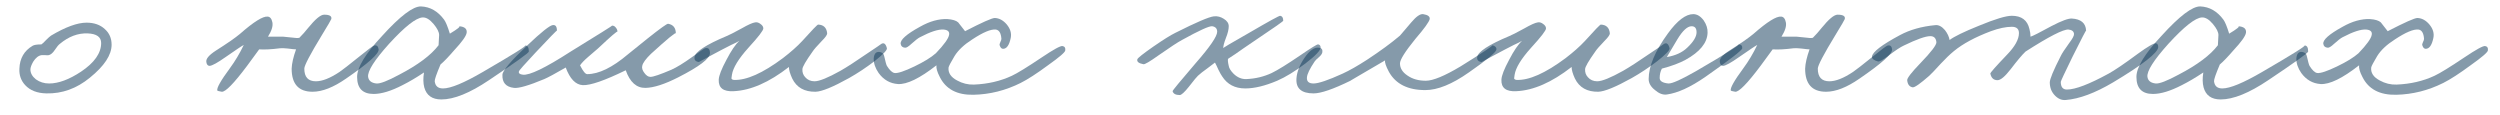
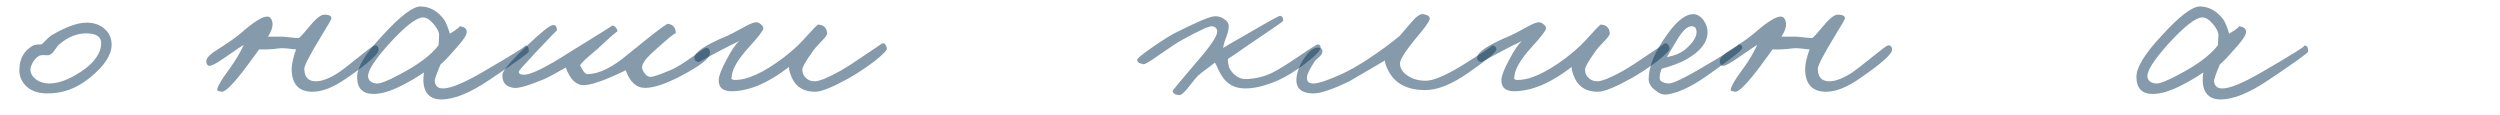
<svg xmlns="http://www.w3.org/2000/svg" width="109" height="5" viewBox="0 0 109 5" fill="none">
  <path d="M4.866 1.948C4.866 2.396 4.55 2.876 3.918 3.388C3.342 3.86 2.71 4.088 2.022 4.072C1.622 4.064 1.314 3.944 1.098 3.712C0.914 3.512 0.83 3.272 0.846 2.992C0.862 2.544 1.054 2.212 1.422 1.996C1.486 1.956 1.614 1.936 1.806 1.936C1.854 1.904 1.922 1.84 2.01 1.744C2.106 1.648 2.178 1.584 2.226 1.552C2.858 1.176 3.374 0.988 3.774 0.988C4.102 0.988 4.366 1.08 4.566 1.264C4.766 1.44 4.866 1.668 4.866 1.948ZM4.41 1.876C4.41 1.612 4.214 1.472 3.822 1.456C3.398 1.44 2.994 1.592 2.61 1.912C2.554 1.952 2.478 2.044 2.382 2.188C2.302 2.308 2.218 2.38 2.13 2.404C2.082 2.412 2.03 2.412 1.974 2.404H1.818C1.682 2.42 1.558 2.516 1.446 2.692C1.366 2.836 1.326 2.948 1.326 3.028C1.326 3.188 1.406 3.332 1.566 3.46C1.734 3.58 1.926 3.64 2.142 3.64C2.55 3.64 3.014 3.468 3.534 3.124C4.118 2.732 4.41 2.316 4.41 1.876Z" fill="#0D3757" fill-opacity="0.5" />
  <path d="M16.508 2.152C16.532 2.336 16.06 2.76 15.092 3.424C14.54 3.808 14.052 4 13.628 4C13.02 4 12.716 3.664 12.716 2.992C12.724 2.768 12.788 2.488 12.908 2.152C12.852 2.152 12.732 2.14 12.548 2.116C12.396 2.1 12.284 2.096 12.212 2.104C11.836 2.152 11.532 2.168 11.3 2.152L10.772 2.872C10.196 3.64 9.828 4.016 9.668 4C9.54 3.976 9.476 3.96 9.476 3.952C9.436 3.848 9.62 3.52 10.028 2.968C10.252 2.664 10.452 2.328 10.628 1.96C10.548 2 10.284 2.176 9.836 2.488C9.484 2.736 9.252 2.864 9.14 2.872C9.06 2.872 9.012 2.816 8.996 2.704C8.972 2.568 9.108 2.404 9.404 2.212C9.908 1.892 10.26 1.648 10.46 1.48C11.06 0.952 11.464 0.7 11.672 0.724C11.776 0.732 11.844 0.816 11.876 0.976C11.908 1.136 11.844 1.344 11.684 1.6H12.356C12.396 1.6 12.516 1.612 12.716 1.636C12.876 1.66 12.988 1.664 13.052 1.648C13.188 1.512 13.316 1.368 13.436 1.216C13.748 0.832 13.98 0.64 14.132 0.64C14.372 0.64 14.476 0.704 14.444 0.832C14.436 0.864 14.3 1.096 14.036 1.528C13.524 2.368 13.268 2.856 13.268 2.992C13.268 3.36 13.436 3.544 13.772 3.544C14.052 3.544 14.396 3.408 14.804 3.136C14.924 3.056 15.212 2.832 15.668 2.464C16.052 2.152 16.268 1.992 16.316 1.984C16.428 1.96 16.492 2.016 16.508 2.152Z" fill="#0D3757" fill-opacity="0.5" />
  <path d="M23.058 2.248C23.058 2.304 22.478 2.72 21.318 3.496C20.486 4.056 19.794 4.336 19.242 4.336C18.842 4.336 18.594 4.16 18.498 3.808C18.45 3.624 18.446 3.408 18.486 3.16C18.15 3.384 17.838 3.568 17.55 3.712C17.054 3.968 16.634 4.096 16.29 4.096C15.81 4.096 15.57 3.848 15.57 3.352C15.57 2.936 15.934 2.34 16.662 1.564C17.446 0.7 18.01 0.272 18.354 0.28C18.754 0.296 19.09 0.488 19.362 0.856C19.434 0.952 19.518 1.156 19.614 1.468C19.958 1.26 20.09 1.152 20.01 1.144C20.258 1.16 20.37 1.256 20.346 1.432C20.322 1.576 20.142 1.828 19.806 2.188C19.55 2.484 19.35 2.692 19.206 2.812C19.03 3.228 18.946 3.472 18.954 3.544C18.978 3.752 19.098 3.856 19.314 3.856C19.65 3.856 20.23 3.616 21.054 3.136C22.39 2.36 23.002 1.976 22.89 1.984C23.002 1.976 23.058 2.064 23.058 2.248ZM19.146 1.528C19.146 1.4 19.066 1.24 18.906 1.048C18.738 0.848 18.578 0.752 18.426 0.76C18.138 0.776 17.65 1.16 16.962 1.912C16.322 2.624 16.018 3.104 16.05 3.352C16.074 3.52 16.194 3.616 16.41 3.64C16.57 3.656 16.902 3.528 17.406 3.256C18.222 2.832 18.794 2.404 19.122 1.972L19.146 1.528Z" fill="#0D3757" fill-opacity="0.5" />
  <path d="M30.954 2.32C30.954 2.552 30.49 2.904 29.562 3.376C28.978 3.672 28.506 3.824 28.146 3.832C27.754 3.84 27.466 3.584 27.282 3.064C26.362 3.512 25.738 3.728 25.41 3.712C25.098 3.696 24.85 3.44 24.666 2.944C24.21 3.208 23.898 3.376 23.73 3.448C23.058 3.728 22.618 3.856 22.41 3.832C22.058 3.792 21.89 3.6 21.906 3.256C21.914 3.08 22.282 2.648 23.01 1.96C23.594 1.408 23.954 1.12 24.09 1.096C24.218 1.072 24.282 1.152 24.282 1.336C24.282 1.312 23.97 1.632 23.346 2.296C22.866 2.808 22.626 3.08 22.626 3.112C22.602 3.192 22.658 3.24 22.794 3.256C23.082 3.296 23.778 2.96 24.882 2.248C26.106 1.496 26.706 1.12 26.682 1.12C26.746 1.112 26.802 1.14 26.85 1.204C26.898 1.26 26.922 1.32 26.922 1.384C26.922 1.336 26.642 1.576 26.082 2.104C26.018 2.16 25.874 2.284 25.65 2.476C25.482 2.62 25.362 2.744 25.29 2.848C25.418 3.104 25.522 3.232 25.602 3.232C26.106 3.232 26.698 2.944 27.378 2.368L28.242 1.672C28.786 1.24 29.082 1.028 29.13 1.036C29.354 1.076 29.466 1.216 29.466 1.456C29.466 1.392 29.106 1.688 28.386 2.344C28.154 2.568 28.026 2.744 28.002 2.872C27.978 2.968 28.01 3.072 28.098 3.184C28.178 3.296 28.266 3.352 28.362 3.352C28.482 3.352 28.786 3.248 29.274 3.04C29.506 2.936 29.806 2.752 30.174 2.488C30.518 2.24 30.706 2.112 30.738 2.104C30.882 2.064 30.954 2.136 30.954 2.32Z" fill="#0D3757" fill-opacity="0.5" />
  <path d="M38.669 2.104C38.685 2.184 38.505 2.372 38.129 2.668C37.761 2.948 37.393 3.192 37.025 3.4C36.321 3.792 35.833 3.992 35.561 4C35.073 4.008 34.733 3.816 34.541 3.424C34.445 3.216 34.397 3.048 34.397 2.92C33.533 3.592 32.729 3.944 31.985 3.976C31.537 4 31.321 3.832 31.337 3.472C31.345 3.296 31.457 3.008 31.673 2.608C31.881 2.208 32.069 1.932 32.237 1.78C32.157 1.828 32.037 1.888 31.877 1.96L31.457 2.176C30.793 2.528 30.465 2.704 30.473 2.704C30.329 2.688 30.265 2.616 30.281 2.488C30.313 2.256 30.777 1.952 31.673 1.576C31.777 1.536 31.997 1.424 32.333 1.24C32.613 1.08 32.809 0.992 32.921 0.976C33.001 0.96 33.081 0.984 33.161 1.048C33.241 1.104 33.281 1.168 33.281 1.24C33.281 1.328 33.065 1.608 32.633 2.08C32.201 2.56 31.961 2.952 31.913 3.256C31.897 3.384 31.889 3.432 31.889 3.4C31.889 3.448 31.925 3.476 31.997 3.484C32.541 3.508 33.253 3.192 34.133 2.536C34.477 2.272 34.757 2.024 34.973 1.792C35.405 1.312 35.637 1.072 35.669 1.072C35.909 1.08 36.041 1.208 36.065 1.456C36.065 1.52 35.985 1.632 35.825 1.792C35.617 2.008 35.485 2.16 35.429 2.248C35.133 2.664 34.985 2.92 34.985 3.016C34.977 3.152 35.017 3.268 35.105 3.364C35.209 3.484 35.345 3.544 35.513 3.544C35.721 3.544 36.097 3.392 36.641 3.088C36.921 2.928 37.293 2.688 37.757 2.368C38.213 2.064 38.437 1.912 38.429 1.912C38.541 1.848 38.621 1.912 38.669 2.104Z" fill="#0D3757" fill-opacity="0.5" />
-   <path d="M46.445 2.2C46.437 2.28 46.185 2.496 45.689 2.848C45.201 3.208 44.805 3.464 44.501 3.616C43.845 3.944 43.161 4.116 42.449 4.132C41.729 4.148 41.237 3.888 40.973 3.352C40.861 3.136 40.813 2.968 40.829 2.848C40.101 3.416 39.541 3.688 39.149 3.664C38.805 3.64 38.525 3.48 38.309 3.184C38.165 2.976 38.093 2.768 38.093 2.56C38.109 2.328 38.205 2.232 38.381 2.272C38.477 2.296 38.533 2.352 38.549 2.44C38.605 2.688 38.645 2.832 38.669 2.872C38.789 3.064 38.901 3.168 39.005 3.184C39.149 3.2 39.437 3.104 39.869 2.896C40.285 2.696 40.597 2.504 40.805 2.32C41.165 1.944 41.357 1.676 41.381 1.516C41.405 1.38 41.325 1.304 41.141 1.288C40.909 1.272 40.565 1.384 40.109 1.624C40.029 1.664 39.905 1.76 39.737 1.912C39.609 2.032 39.517 2.088 39.461 2.08C39.349 2.072 39.285 2.016 39.269 1.912C39.245 1.736 39.525 1.488 40.109 1.168C40.533 0.928 40.933 0.816 41.309 0.832C41.533 0.848 41.689 0.896 41.777 0.976L42.077 1.36C42.821 0.976 43.253 0.784 43.373 0.784C43.565 0.792 43.737 0.884 43.889 1.06C44.049 1.252 44.109 1.448 44.069 1.648C44.005 1.968 43.893 2.128 43.733 2.128C43.669 2.128 43.621 2.08 43.589 1.984C43.573 1.952 43.581 1.904 43.613 1.84C43.645 1.776 43.661 1.728 43.661 1.696C43.645 1.448 43.565 1.312 43.421 1.288C43.205 1.264 42.861 1.408 42.389 1.72C42.037 1.944 41.781 2.184 41.621 2.44C41.453 2.72 41.365 2.888 41.357 2.944C41.333 3.176 41.457 3.364 41.729 3.508C41.961 3.636 42.205 3.696 42.461 3.688C43.069 3.664 43.621 3.536 44.117 3.304C44.357 3.192 44.793 2.924 45.425 2.5C45.937 2.156 46.237 1.992 46.325 2.008C46.421 2.024 46.461 2.088 46.445 2.2Z" fill="#0D3757" fill-opacity="0.5" />
  <path d="M57.581 2.056C57.589 2.184 57.369 2.42 56.921 2.764C56.465 3.108 56.053 3.36 55.685 3.52C55.157 3.744 54.693 3.856 54.293 3.856C53.845 3.856 53.509 3.68 53.285 3.328C53.245 3.272 53.193 3.18 53.129 3.052C53.057 2.892 53.005 2.784 52.973 2.728C52.917 2.776 52.801 2.864 52.625 2.992C52.465 3.104 52.333 3.208 52.229 3.304C52.189 3.336 52.057 3.496 51.833 3.784C51.641 4.024 51.509 4.144 51.437 4.144C51.261 4.144 51.157 4.088 51.125 3.976C51.117 3.952 51.453 3.544 52.133 2.752C52.757 2.04 53.069 1.584 53.069 1.384C53.069 1.248 52.997 1.168 52.853 1.144C52.725 1.128 52.285 1.328 51.533 1.744C51.365 1.832 51.029 2.052 50.525 2.404C50.133 2.684 49.909 2.816 49.853 2.8C49.645 2.76 49.557 2.688 49.589 2.584C49.605 2.528 49.837 2.344 50.285 2.032C50.725 1.728 51.045 1.528 51.245 1.432C52.149 0.976 52.709 0.736 52.925 0.712C53.077 0.696 53.221 0.732 53.357 0.82C53.501 0.908 53.573 1.016 53.573 1.144C53.573 1.28 53.533 1.448 53.453 1.648C53.373 1.856 53.333 2.008 53.333 2.104C53.293 2.104 53.669 1.88 54.461 1.432C55.325 0.928 55.777 0.68 55.817 0.688C55.905 0.704 55.949 0.776 55.949 0.904C55.949 0.928 55.573 1.192 54.821 1.696L54.221 2.104C53.965 2.288 53.741 2.44 53.549 2.56C53.525 2.592 53.533 2.696 53.573 2.872C53.589 2.976 53.661 3.092 53.789 3.22C53.957 3.38 54.141 3.456 54.341 3.448C54.733 3.432 55.101 3.344 55.445 3.184C55.709 3.056 56.117 2.804 56.669 2.428C57.149 2.1 57.413 1.936 57.461 1.936C57.525 1.936 57.565 1.976 57.581 2.056Z" fill="#0D3757" fill-opacity="0.5" />
  <path d="M65.239 2.176C65.199 2.304 64.799 2.632 64.039 3.16C63.311 3.672 62.679 3.928 62.143 3.928C61.383 3.928 60.855 3.664 60.559 3.136C60.423 2.88 60.367 2.712 60.391 2.632C59.335 3.248 58.831 3.544 58.879 3.52C58.127 3.888 57.591 4.072 57.271 4.072C56.735 4.072 56.487 3.848 56.527 3.4C56.551 3.12 56.667 2.828 56.875 2.524C57.099 2.196 57.311 2.048 57.511 2.08C57.623 2.096 57.671 2.16 57.655 2.272C57.647 2.336 57.603 2.404 57.523 2.476C57.411 2.572 57.343 2.64 57.319 2.68C57.103 3 56.991 3.232 56.983 3.376C56.967 3.552 57.063 3.64 57.271 3.64C57.487 3.64 57.911 3.496 58.543 3.208C58.839 3.072 59.191 2.872 59.599 2.608C60.183 2.224 60.663 1.872 61.039 1.552L61.531 0.976C61.747 0.72 61.919 0.6 62.047 0.616C62.255 0.648 62.351 0.72 62.335 0.832C62.311 0.952 62.103 1.24 61.711 1.696C61.263 2.248 61.039 2.604 61.039 2.764C61.039 2.972 61.147 3.148 61.363 3.292C61.579 3.444 61.847 3.52 62.167 3.52C62.479 3.52 62.983 3.312 63.679 2.896C64.671 2.28 65.127 1.976 65.047 1.984C65.095 1.976 65.143 1.992 65.191 2.032C65.239 2.072 65.255 2.12 65.239 2.176Z" fill="#0D3757" fill-opacity="0.5" />
  <path d="M72.794 2.104C72.81 2.184 72.63 2.372 72.254 2.668C71.886 2.948 71.518 3.192 71.15 3.4C70.446 3.792 69.958 3.992 69.686 4C69.198 4.008 68.858 3.816 68.666 3.424C68.57 3.216 68.522 3.048 68.522 2.92C67.658 3.592 66.854 3.944 66.11 3.976C65.662 4 65.446 3.832 65.462 3.472C65.47 3.296 65.582 3.008 65.798 2.608C66.006 2.208 66.194 1.932 66.362 1.78C66.282 1.828 66.162 1.888 66.002 1.96L65.582 2.176C64.918 2.528 64.59 2.704 64.598 2.704C64.454 2.688 64.39 2.616 64.406 2.488C64.438 2.256 64.902 1.952 65.798 1.576C65.902 1.536 66.122 1.424 66.458 1.24C66.738 1.08 66.934 0.992 67.046 0.976C67.126 0.96 67.206 0.984 67.286 1.048C67.366 1.104 67.406 1.168 67.406 1.24C67.406 1.328 67.19 1.608 66.758 2.08C66.326 2.56 66.086 2.952 66.038 3.256C66.022 3.384 66.014 3.432 66.014 3.4C66.014 3.448 66.05 3.476 66.122 3.484C66.666 3.508 67.378 3.192 68.258 2.536C68.602 2.272 68.882 2.024 69.098 1.792C69.53 1.312 69.762 1.072 69.794 1.072C70.034 1.08 70.166 1.208 70.19 1.456C70.19 1.52 70.11 1.632 69.95 1.792C69.742 2.008 69.61 2.16 69.554 2.248C69.258 2.664 69.11 2.92 69.11 3.016C69.102 3.152 69.142 3.268 69.23 3.364C69.334 3.484 69.47 3.544 69.638 3.544C69.846 3.544 70.222 3.392 70.766 3.088C71.046 2.928 71.418 2.688 71.882 2.368C72.338 2.064 72.562 1.912 72.554 1.912C72.666 1.848 72.746 1.912 72.794 2.104Z" fill="#0D3757" fill-opacity="0.5" />
  <path d="M75.962 2.104C75.954 2.192 75.418 2.608 74.354 3.352C73.706 3.8 73.146 4.056 72.674 4.12C72.506 4.144 72.334 4.08 72.158 3.928C71.974 3.784 71.882 3.624 71.882 3.448C71.882 2.888 72.162 2.224 72.722 1.456C73.13 0.896 73.498 0.616 73.826 0.616C73.994 0.616 74.146 0.708 74.282 0.892C74.402 1.068 74.458 1.248 74.45 1.432C74.434 1.872 74.114 2.264 73.49 2.608C73.226 2.752 72.882 2.88 72.458 2.992C72.394 3.112 72.362 3.248 72.362 3.4C72.362 3.536 72.49 3.616 72.746 3.64C72.906 3.648 73.314 3.464 73.97 3.088C75.29 2.32 75.898 1.936 75.794 1.936C75.914 1.936 75.97 1.992 75.962 2.104ZM73.97 1.408C73.97 1.232 73.898 1.144 73.754 1.144C73.57 1.144 73.362 1.336 73.13 1.72L72.674 2.488C73.05 2.424 73.346 2.288 73.562 2.08C73.834 1.824 73.97 1.6 73.97 1.408Z" fill="#0D3757" fill-opacity="0.5" />
  <path d="M82.496 2.152C82.52 2.336 82.048 2.76 81.08 3.424C80.528 3.808 80.04 4 79.616 4C79.008 4 78.704 3.664 78.704 2.992C78.712 2.768 78.776 2.488 78.896 2.152C78.84 2.152 78.72 2.14 78.536 2.116C78.384 2.1 78.272 2.096 78.2 2.104C77.824 2.152 77.52 2.168 77.288 2.152L76.76 2.872C76.184 3.64 75.816 4.016 75.656 4C75.528 3.976 75.464 3.96 75.464 3.952C75.424 3.848 75.608 3.52 76.016 2.968C76.24 2.664 76.44 2.328 76.616 1.96C76.536 2 76.272 2.176 75.824 2.488C75.472 2.736 75.24 2.864 75.128 2.872C75.048 2.872 75 2.816 74.984 2.704C74.96 2.568 75.096 2.404 75.392 2.212C75.896 1.892 76.248 1.648 76.448 1.48C77.048 0.952 77.452 0.7 77.66 0.724C77.764 0.732 77.832 0.816 77.864 0.976C77.896 1.136 77.832 1.344 77.672 1.6H78.344C78.384 1.6 78.504 1.612 78.704 1.636C78.864 1.66 78.976 1.664 79.04 1.648C79.176 1.512 79.304 1.368 79.424 1.216C79.736 0.832 79.968 0.64 80.12 0.64C80.36 0.64 80.464 0.704 80.432 0.832C80.424 0.864 80.288 1.096 80.024 1.528C79.512 2.368 79.256 2.856 79.256 2.992C79.256 3.36 79.424 3.544 79.76 3.544C80.04 3.544 80.384 3.408 80.792 3.136C80.912 3.056 81.2 2.832 81.656 2.464C82.04 2.152 82.256 1.992 82.304 1.984C82.416 1.96 82.48 2.016 82.496 2.152Z" fill="#0D3757" fill-opacity="0.5" />
-   <path d="M94.099 2.056C94.082 2.304 93.427 2.816 92.13 3.592C91.347 4.056 90.659 4.312 90.067 4.36C89.891 4.376 89.731 4.308 89.587 4.156C89.442 4.004 89.371 3.816 89.371 3.592C89.371 3.448 89.531 3.064 89.85 2.44C89.898 2.336 90.019 2.152 90.21 1.888C90.362 1.688 90.434 1.552 90.427 1.48C90.418 1.368 90.338 1.304 90.186 1.288C89.963 1.272 89.338 1.592 88.314 2.248C88.162 2.392 87.947 2.648 87.666 3.016C87.418 3.336 87.227 3.496 87.091 3.496C86.922 3.496 86.819 3.4 86.778 3.208C86.77 3.176 87.01 2.904 87.499 2.392C87.85 2.032 88.026 1.716 88.026 1.444C88.026 1.26 87.922 1.168 87.715 1.168C87.459 1.168 87.154 1.232 86.802 1.36C86.123 1.616 85.587 1.904 85.195 2.224C85.01 2.376 84.819 2.56 84.618 2.776C84.371 3.048 84.203 3.224 84.115 3.304C83.722 3.648 83.483 3.816 83.394 3.808C83.251 3.784 83.171 3.68 83.154 3.496C83.147 3.408 83.338 3.16 83.731 2.752C84.203 2.264 84.434 1.96 84.427 1.84C84.41 1.664 84.323 1.576 84.162 1.576C83.954 1.576 83.57 1.712 83.01 1.984C82.867 2.048 82.642 2.196 82.338 2.428C82.091 2.612 81.939 2.696 81.882 2.68C81.698 2.632 81.611 2.56 81.618 2.464C81.642 2.264 82.05 1.952 82.843 1.528C83.275 1.296 83.787 1.152 84.379 1.096C84.522 1.08 84.662 1.152 84.799 1.312C84.91 1.456 84.978 1.6 85.002 1.744C85.203 1.592 85.63 1.384 86.287 1.12C86.983 0.832 87.459 0.688 87.715 0.688C88.138 0.688 88.394 0.88 88.483 1.264C88.514 1.384 88.531 1.496 88.531 1.6C88.635 1.568 88.942 1.412 89.454 1.132C89.886 0.908 90.178 0.8 90.331 0.808C90.731 0.832 90.939 1.008 90.954 1.336C90.954 1.304 90.754 1.688 90.355 2.488C90.019 3.176 89.85 3.536 89.85 3.568C89.85 3.792 89.939 3.904 90.115 3.904C90.483 3.904 91.091 3.672 91.939 3.208C92.203 3.064 92.626 2.776 93.21 2.344C93.65 2.024 93.915 1.872 94.002 1.888C94.067 1.904 94.099 1.96 94.099 2.056Z" fill="#0D3757" fill-opacity="0.5" />
  <path d="M100.636 2.248C100.636 2.304 100.056 2.72 98.896 3.496C98.064 4.056 97.372 4.336 96.82 4.336C96.42 4.336 96.172 4.16 96.076 3.808C96.028 3.624 96.024 3.408 96.064 3.16C95.728 3.384 95.416 3.568 95.128 3.712C94.632 3.968 94.212 4.096 93.868 4.096C93.388 4.096 93.148 3.848 93.148 3.352C93.148 2.936 93.512 2.34 94.24 1.564C95.024 0.7 95.588 0.272 95.932 0.28C96.332 0.296 96.668 0.488 96.94 0.856C97.012 0.952 97.096 1.156 97.192 1.468C97.536 1.26 97.668 1.152 97.588 1.144C97.836 1.16 97.948 1.256 97.924 1.432C97.9 1.576 97.72 1.828 97.384 2.188C97.128 2.484 96.928 2.692 96.784 2.812C96.608 3.228 96.524 3.472 96.532 3.544C96.556 3.752 96.676 3.856 96.892 3.856C97.228 3.856 97.808 3.616 98.632 3.136C99.968 2.36 100.58 1.976 100.468 1.984C100.58 1.976 100.636 2.064 100.636 2.248ZM96.724 1.528C96.724 1.4 96.644 1.24 96.484 1.048C96.316 0.848 96.156 0.752 96.004 0.76C95.716 0.776 95.228 1.16 94.54 1.912C93.9 2.624 93.596 3.104 93.628 3.352C93.652 3.52 93.772 3.616 93.988 3.64C94.148 3.656 94.48 3.528 94.984 3.256C95.8 2.832 96.372 2.404 96.7 1.972L96.724 1.528Z" fill="#0D3757" fill-opacity="0.5" />
-   <path d="M108.472 2.2C108.464 2.28 108.212 2.496 107.716 2.848C107.228 3.208 106.832 3.464 106.528 3.616C105.872 3.944 105.188 4.116 104.476 4.132C103.756 4.148 103.264 3.888 103 3.352C102.888 3.136 102.84 2.968 102.856 2.848C102.128 3.416 101.568 3.688 101.176 3.664C100.832 3.64 100.552 3.48 100.336 3.184C100.192 2.976 100.12 2.768 100.12 2.56C100.136 2.328 100.232 2.232 100.408 2.272C100.504 2.296 100.56 2.352 100.576 2.44C100.632 2.688 100.672 2.832 100.696 2.872C100.816 3.064 100.928 3.168 101.032 3.184C101.176 3.2 101.464 3.104 101.896 2.896C102.312 2.696 102.624 2.504 102.832 2.32C103.192 1.944 103.384 1.676 103.408 1.516C103.432 1.38 103.352 1.304 103.168 1.288C102.936 1.272 102.592 1.384 102.136 1.624C102.056 1.664 101.932 1.76 101.764 1.912C101.636 2.032 101.544 2.088 101.488 2.08C101.376 2.072 101.312 2.016 101.296 1.912C101.272 1.736 101.552 1.488 102.136 1.168C102.56 0.928 102.96 0.816 103.336 0.832C103.56 0.848 103.716 0.896 103.804 0.976L104.104 1.36C104.848 0.976 105.28 0.784 105.4 0.784C105.592 0.792 105.764 0.884 105.916 1.06C106.076 1.252 106.136 1.448 106.096 1.648C106.032 1.968 105.92 2.128 105.76 2.128C105.696 2.128 105.648 2.08 105.616 1.984C105.6 1.952 105.608 1.904 105.64 1.84C105.672 1.776 105.688 1.728 105.688 1.696C105.672 1.448 105.592 1.312 105.448 1.288C105.232 1.264 104.888 1.408 104.416 1.72C104.064 1.944 103.808 2.184 103.648 2.44C103.48 2.72 103.392 2.888 103.384 2.944C103.36 3.176 103.484 3.364 103.756 3.508C103.988 3.636 104.232 3.696 104.488 3.688C105.096 3.664 105.648 3.536 106.144 3.304C106.384 3.192 106.82 2.924 107.452 2.5C107.964 2.156 108.264 1.992 108.352 2.008C108.448 2.024 108.488 2.088 108.472 2.2Z" fill="#0D3757" fill-opacity="0.5" />
</svg>